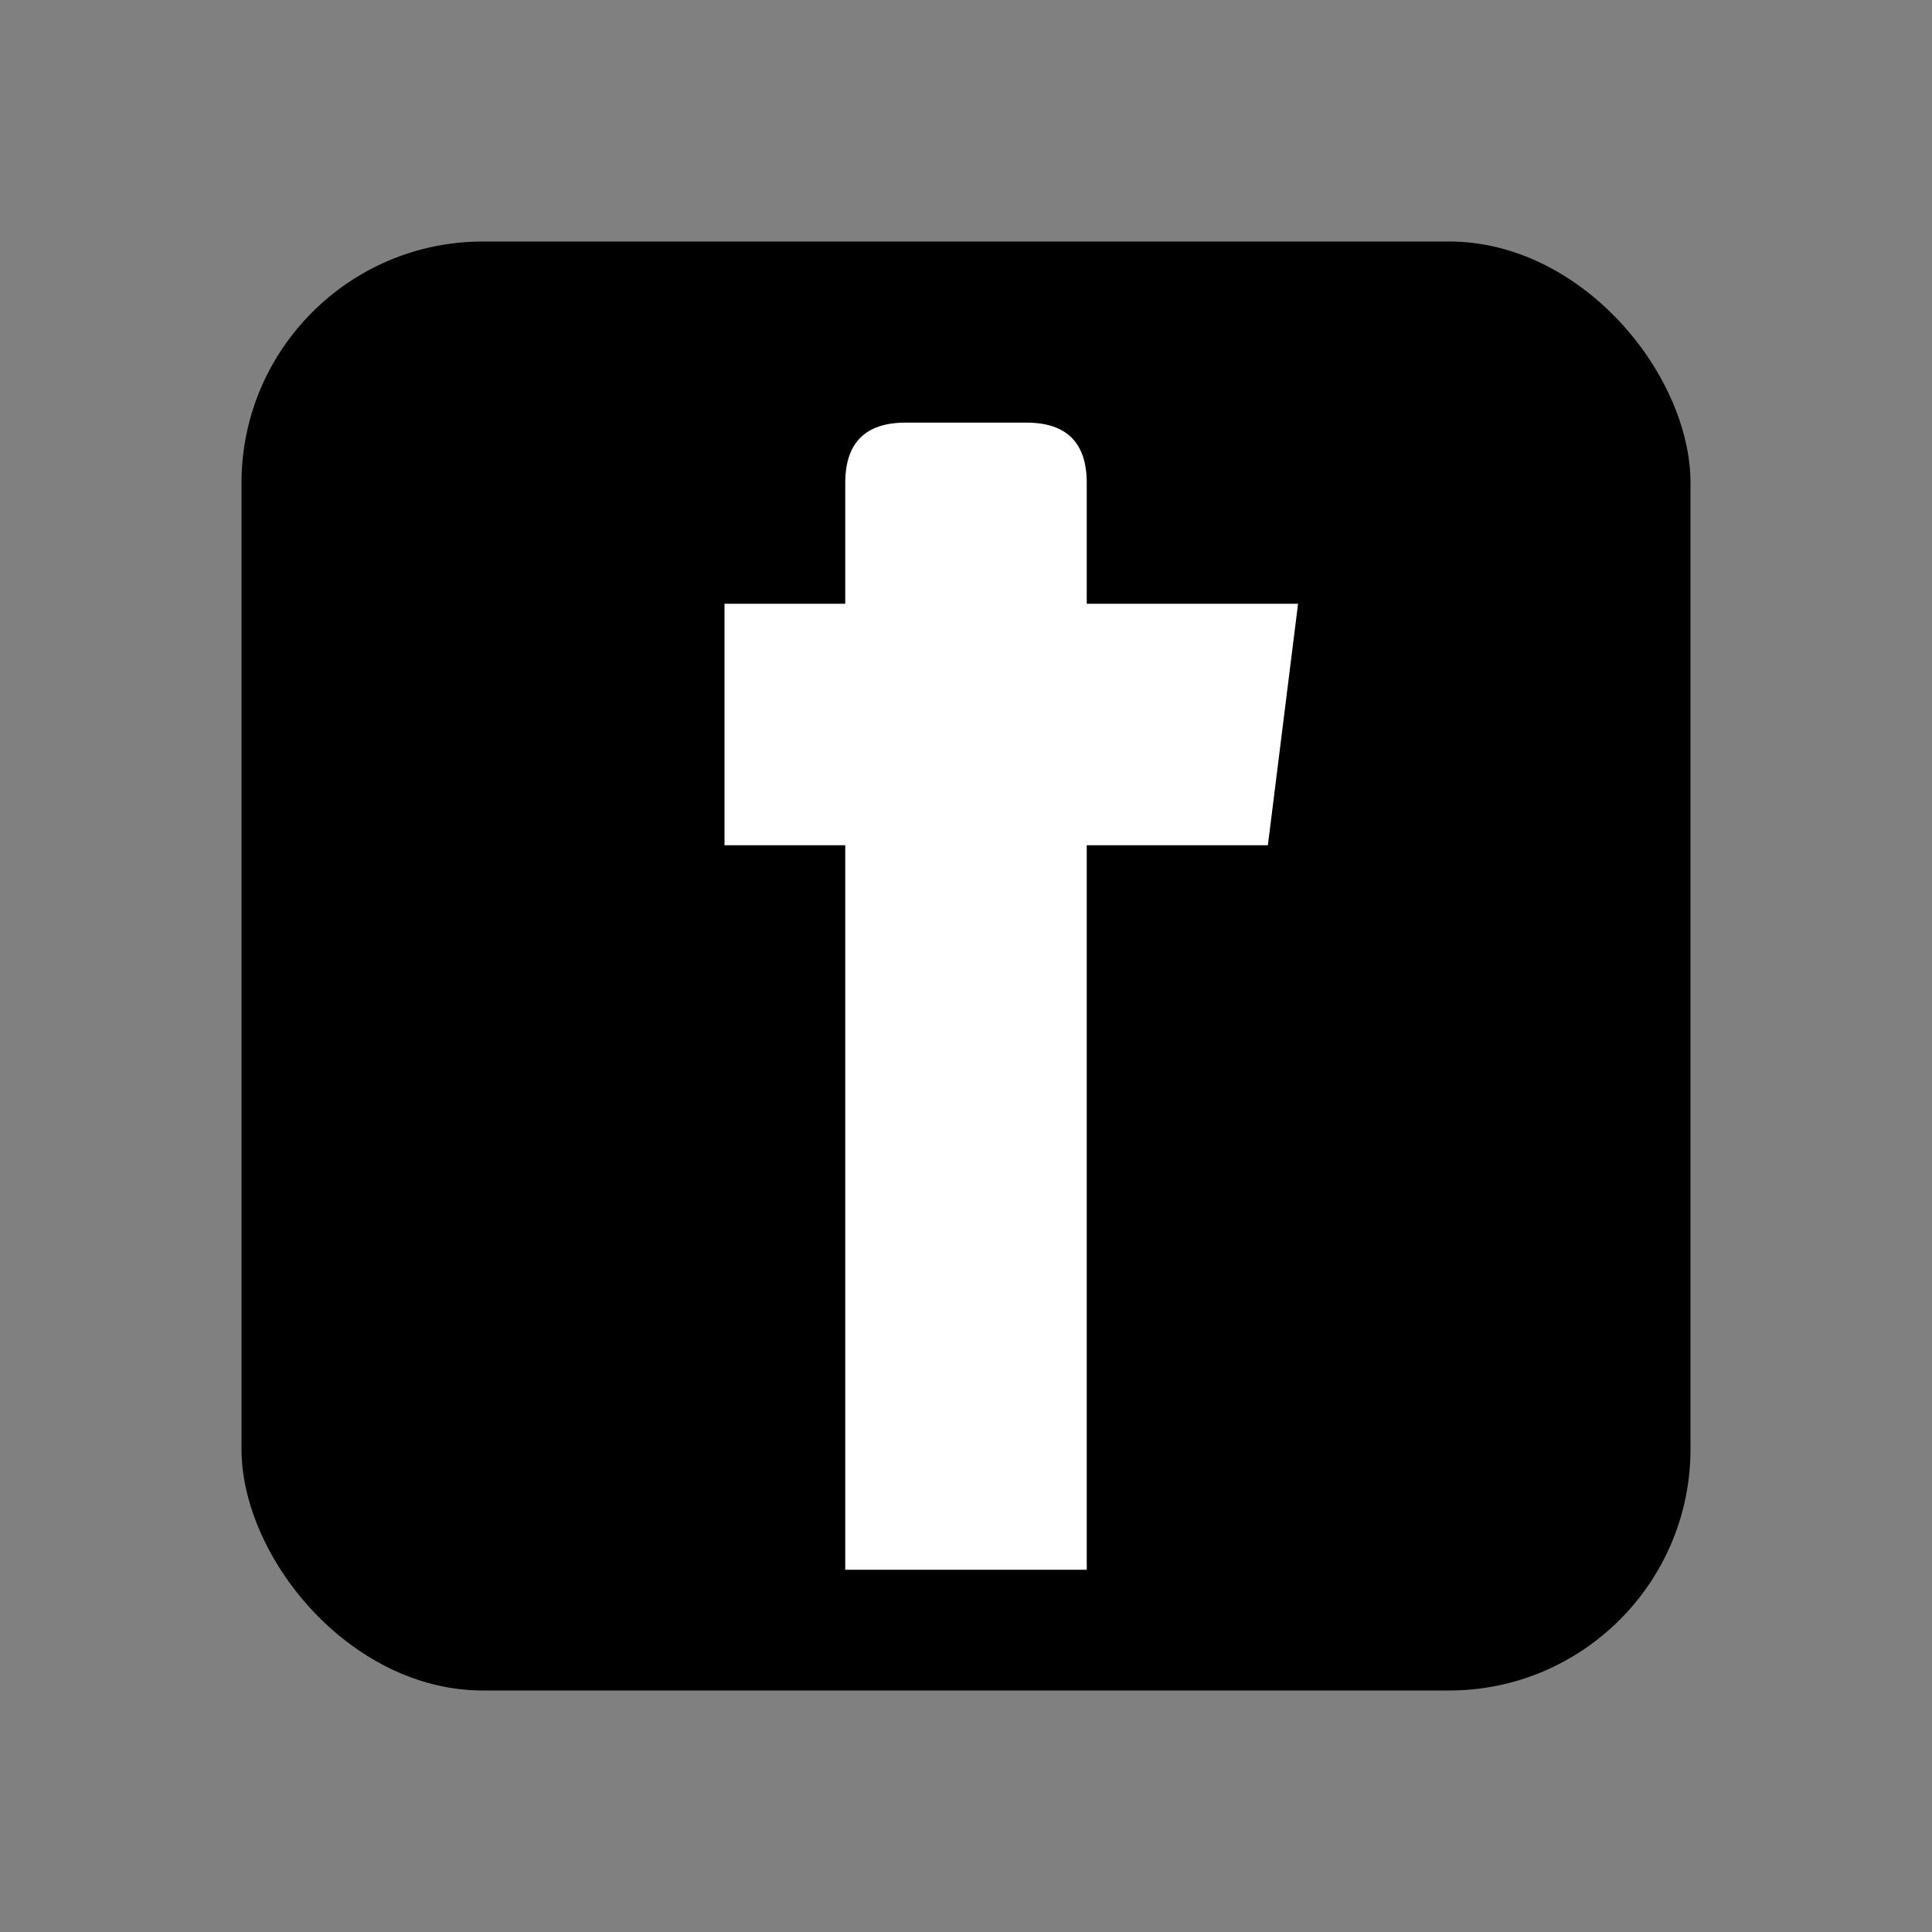
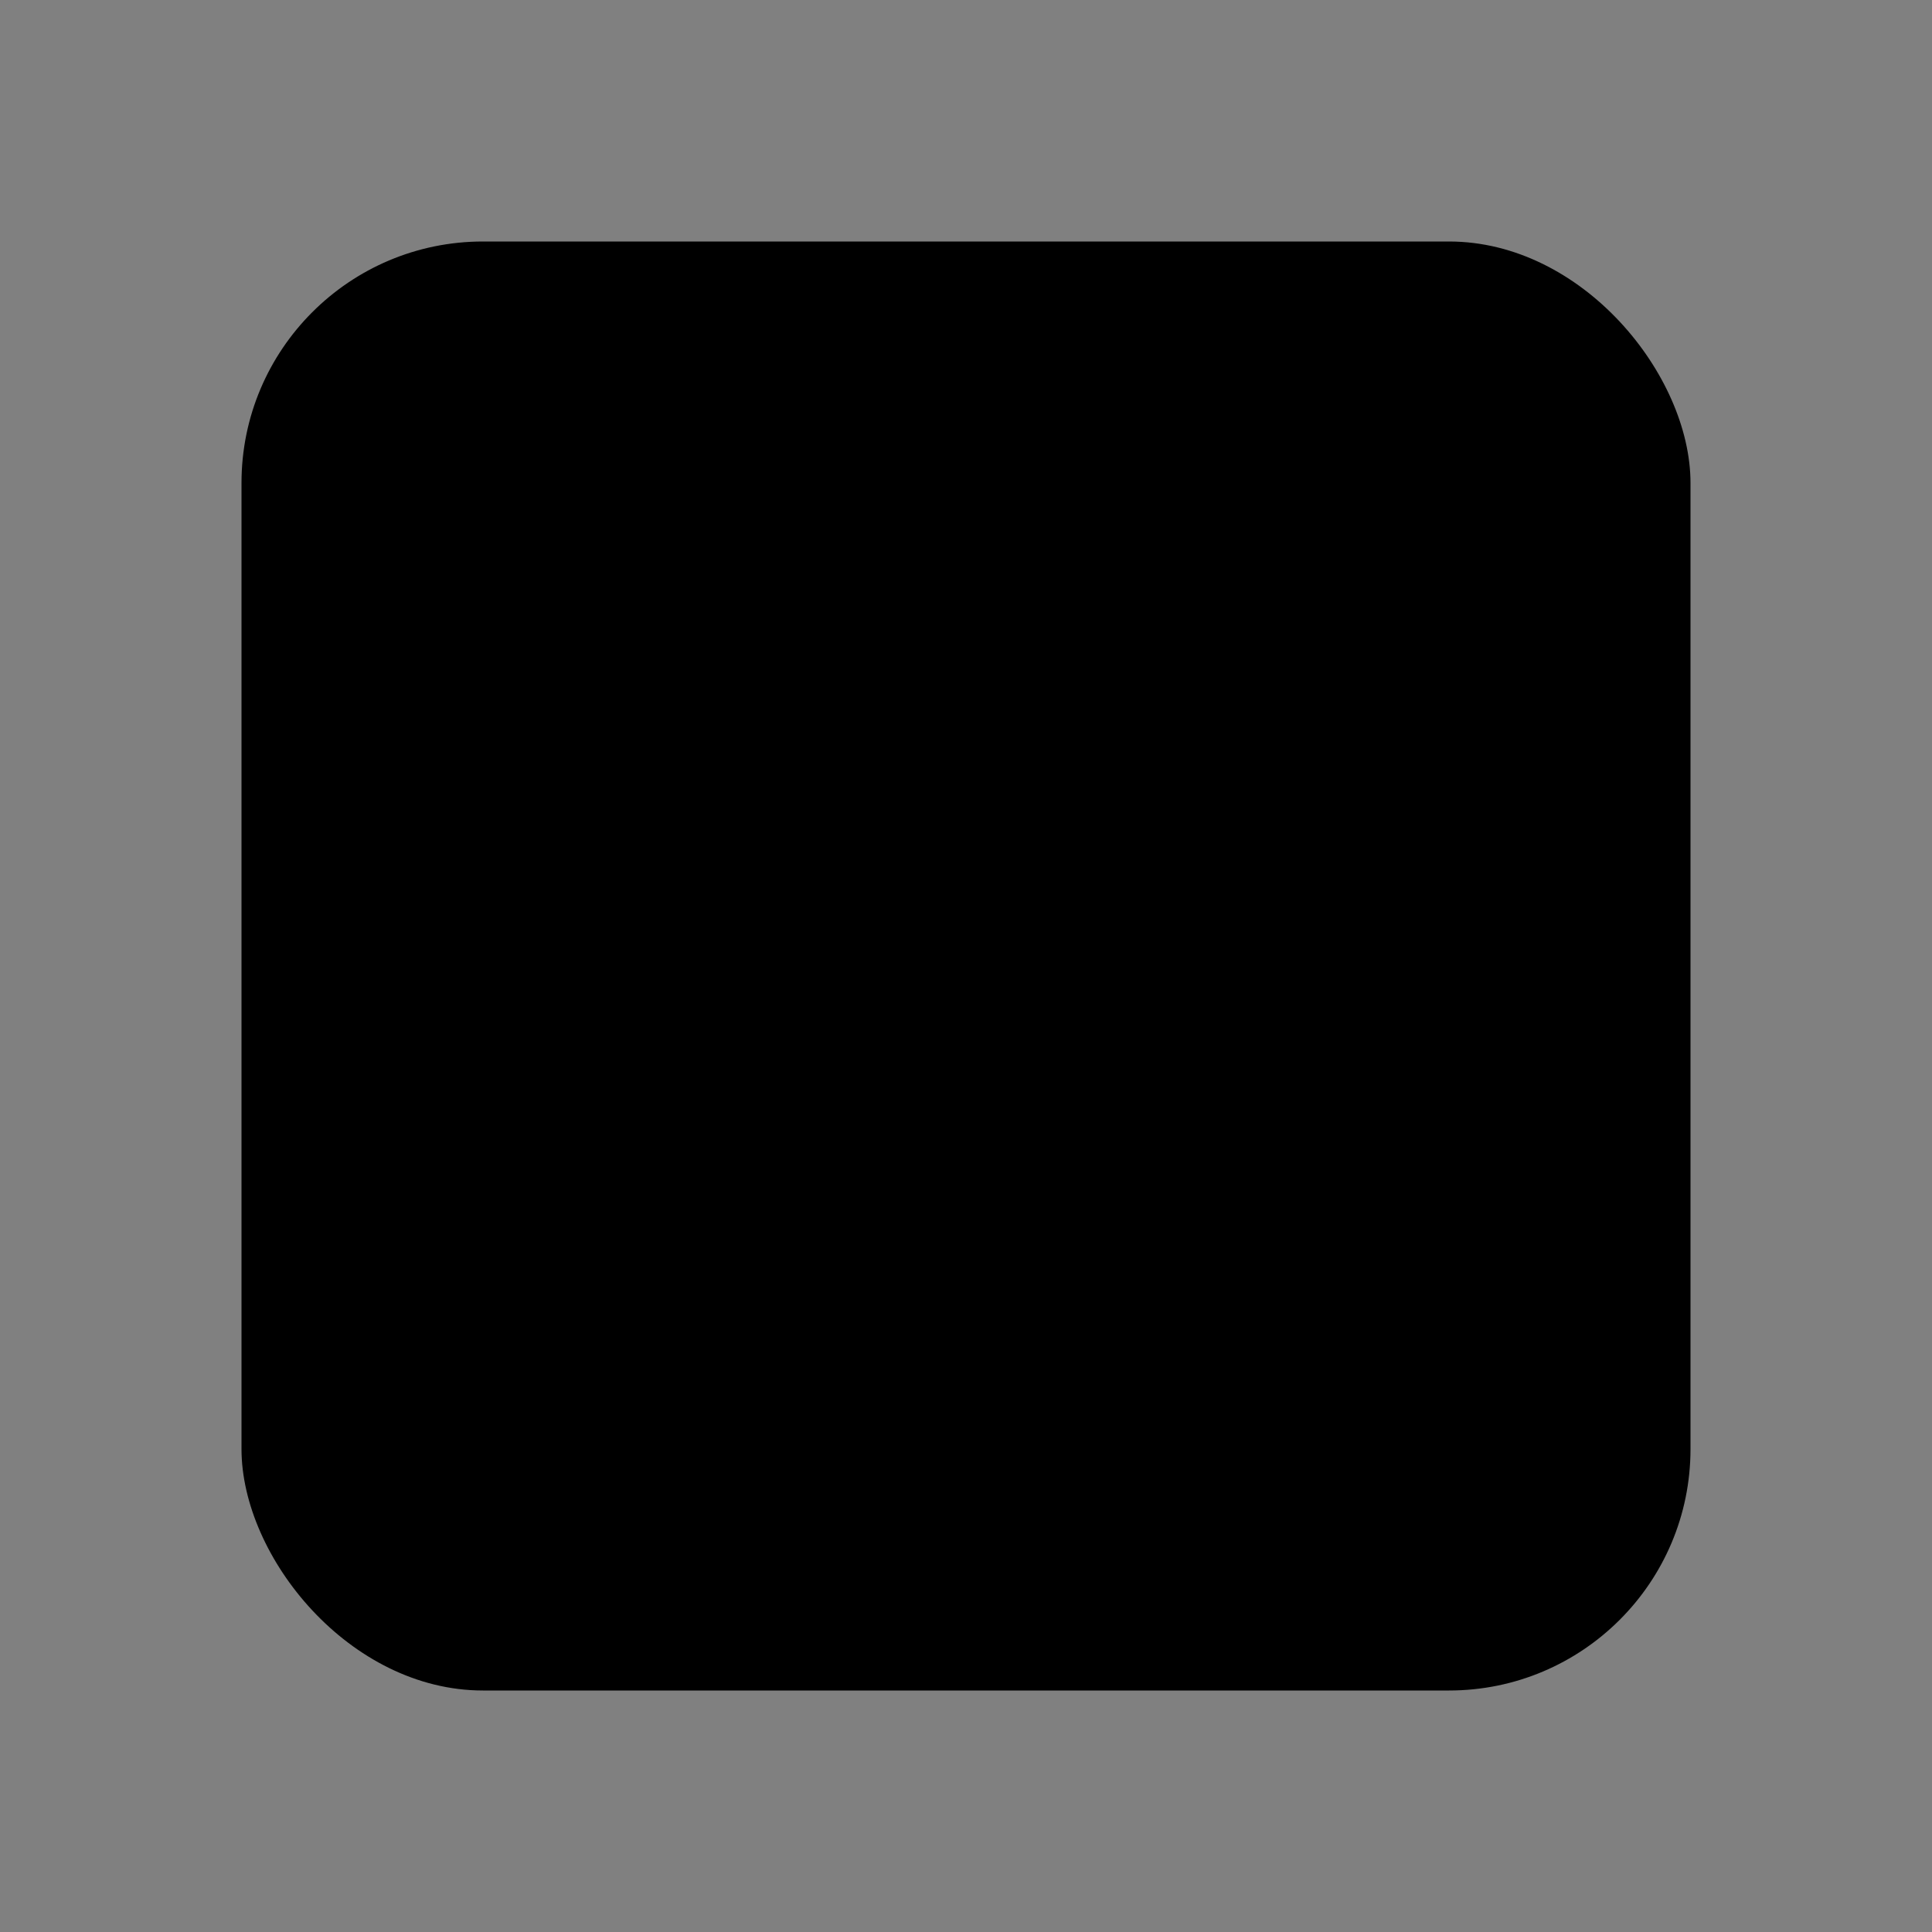
<svg xmlns="http://www.w3.org/2000/svg" width="64" height="64" viewBox="0 0 64 64" fill="none">
  <rect x="0" y="0" width="64" height="64" fill="#808080" stroke="none" />
  <rect x="8" y="8" width="48" height="48" rx="8" fill="currentColor" />
-   <path d="M36 20 L36 16 Q36 14 34 14 L30 14 Q28 14 28 16 L28 20 L24 20 L24 28 L28 28 L28 52 L36 52 L36 28 L42 28 L43 20 L36 20 Z" fill="white" />
</svg>